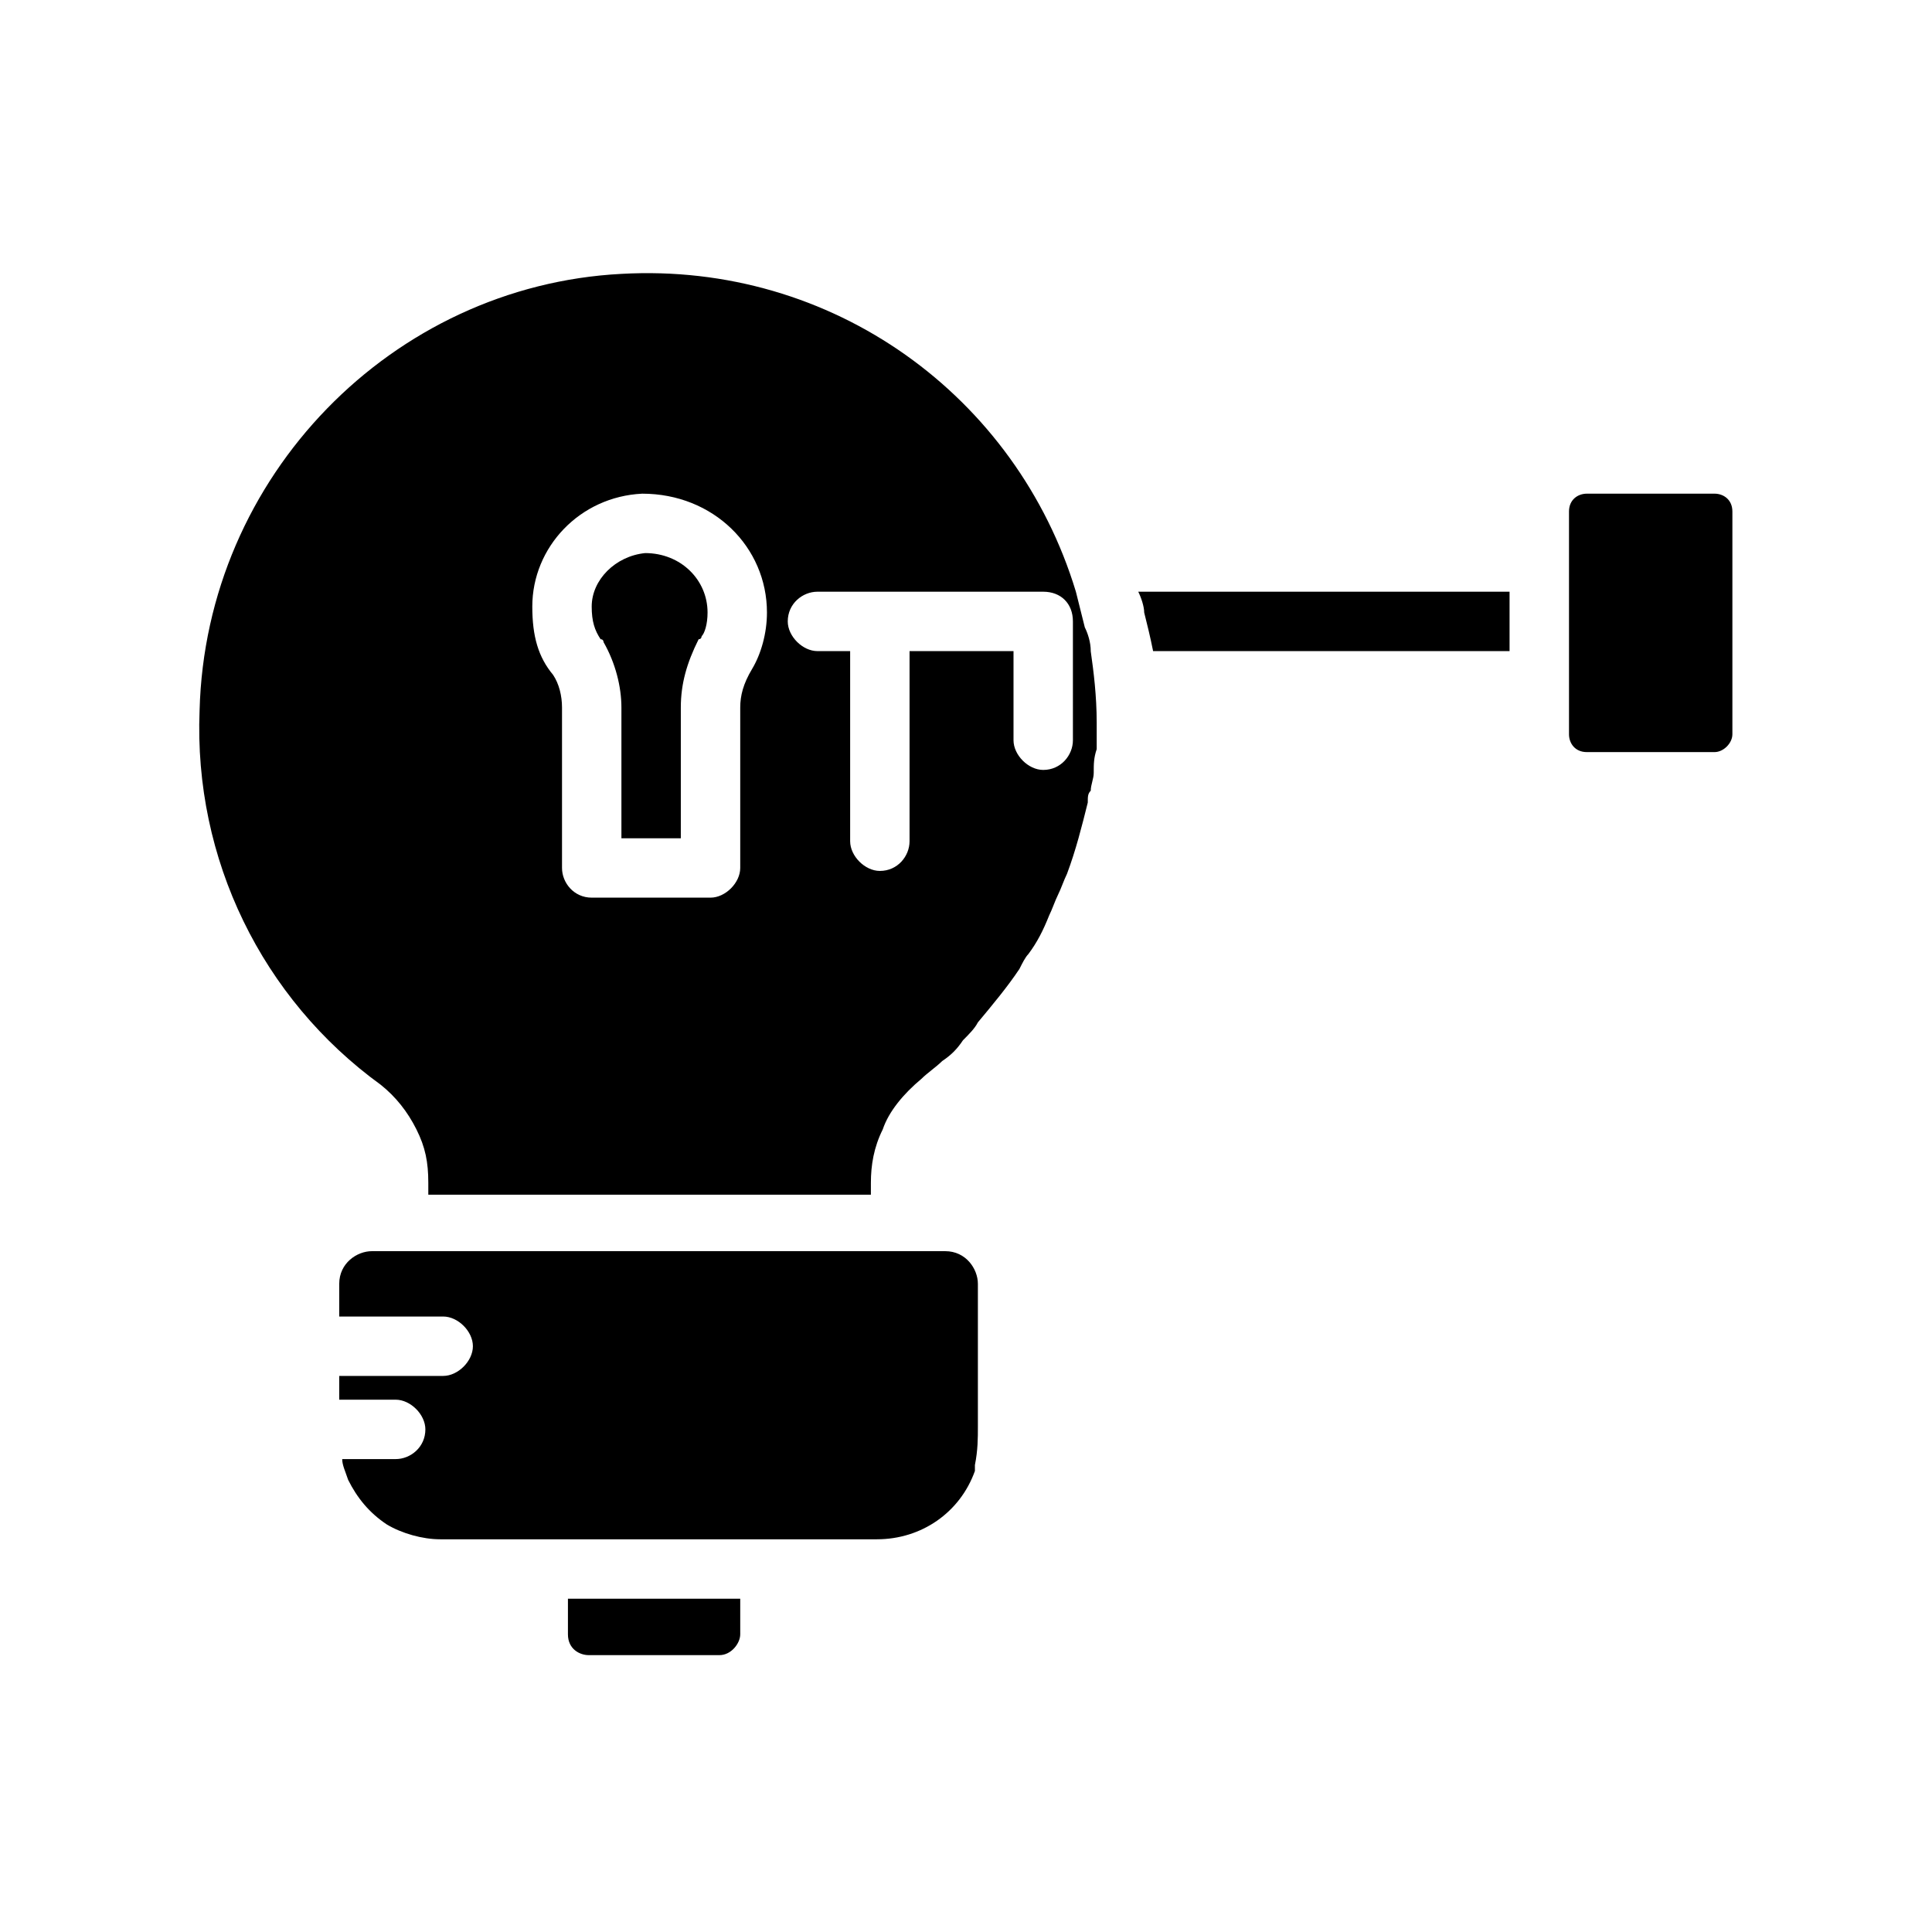
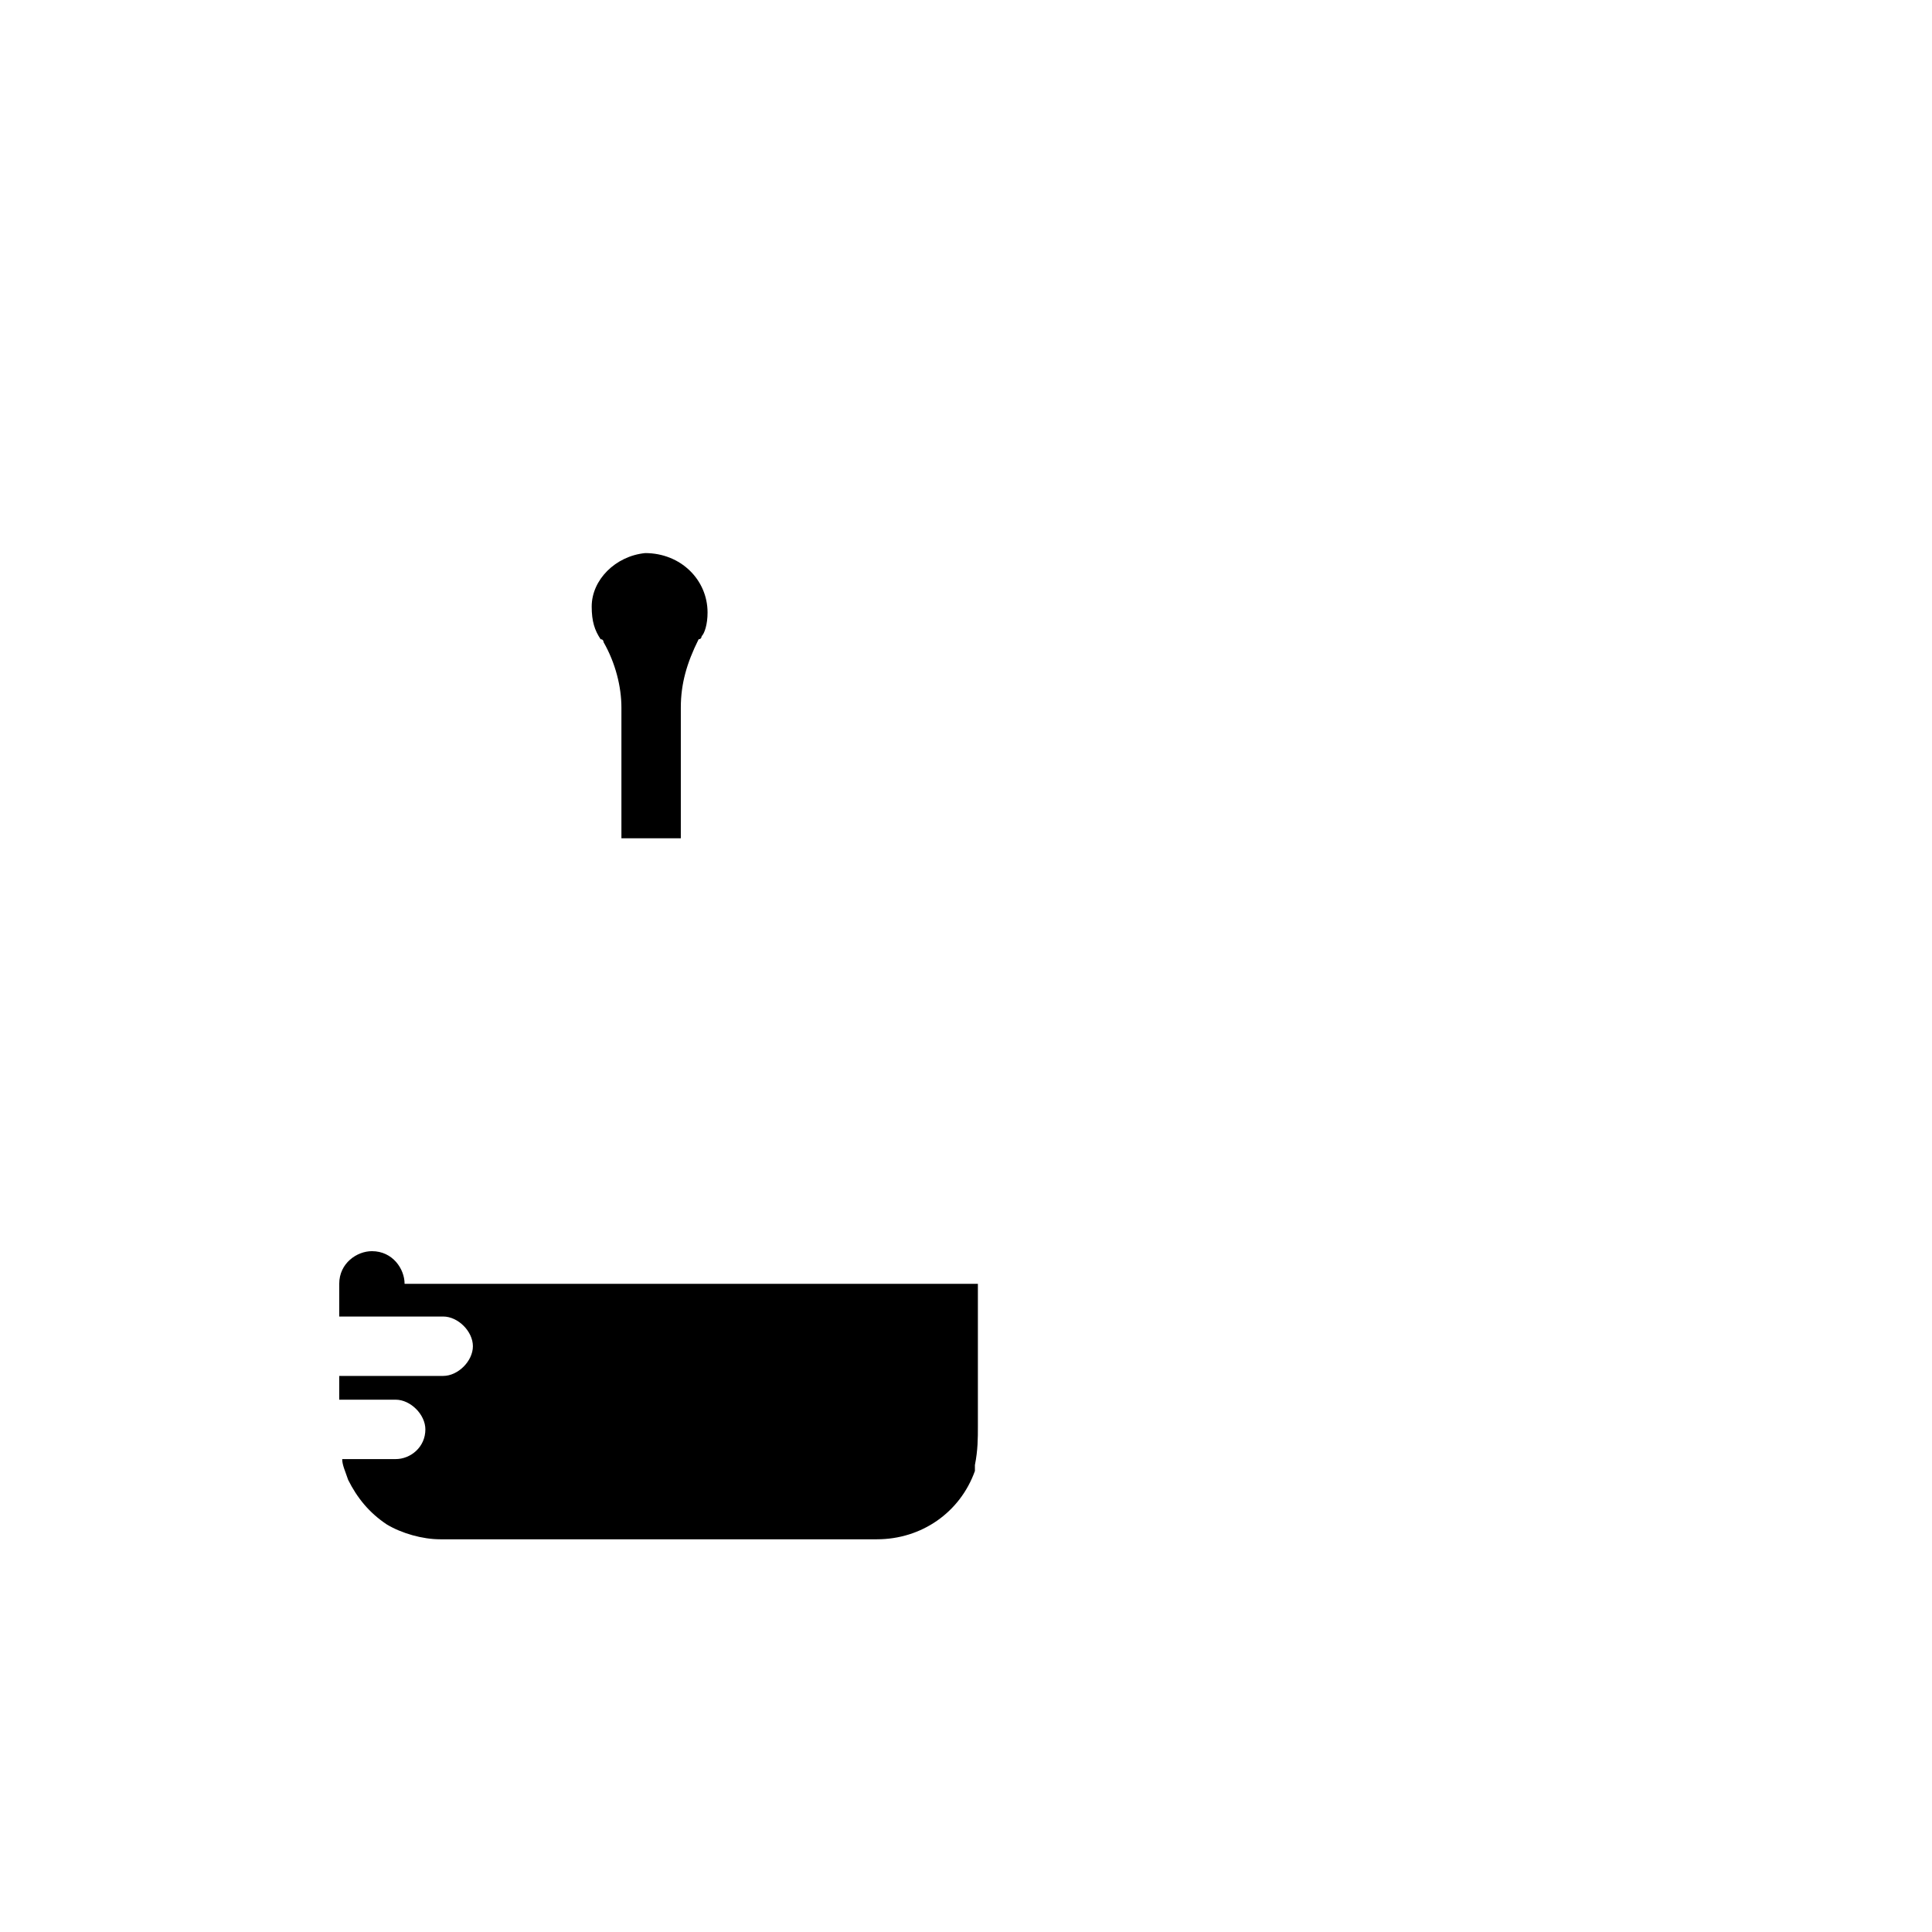
<svg xmlns="http://www.w3.org/2000/svg" fill="#000000" width="800px" height="800px" version="1.1" viewBox="144 144 512 512">
  <g>
-     <path d="m403.15 484.23v37.785c0 3.148 0 6.297-0.789 10.234v1.574c-3.938 11.02-14.168 18.105-25.977 18.105h-115.72c-4.723 0-10.234-1.574-14.168-3.938-4.723-3.148-7.871-7.086-10.234-11.809-0.789-2.359-1.574-3.934-1.574-5.508h14.168c3.938 0 7.871-3.148 7.871-7.871 0-3.938-3.938-7.871-7.871-7.871h-14.957v-6.297h27.551c3.938 0 7.871-3.938 7.871-7.871 0-3.938-3.938-7.871-7.871-7.871h-27.551v-8.66c0-5.512 4.723-8.66 8.66-8.66h151.93c5.512-0.004 8.66 4.719 8.66 8.656z" />
-     <path d="m340.17 567.67v9.445c0 2.363-2.363 5.512-5.512 5.512h-34.637c-2.363 0-5.512-1.574-5.512-5.512v-9.445z" />
-     <path d="m544.05 300.81v15.742h-94.465c-0.789-3.938-1.574-7.086-2.363-10.234 0-1.574-0.789-3.938-1.574-5.512z" />
-     <path d="m433.06 316.55c0-2.363-0.789-4.723-1.574-6.297-0.789-3.148-1.574-6.297-2.363-9.445-15.742-51.957-64.551-87.379-120.44-84.23-60.613 3.148-110.21 53.527-111.79 115.72-1.574 39.359 16.531 76.359 48.02 99.188 3.938 3.148 7.086 7.086 9.445 11.809 2.363 4.723 3.148 8.66 3.148 14.168v3.148h117.29v-3.148c0-4.723 0.789-9.445 3.148-14.168 1.574-4.723 5.512-9.445 10.234-13.383 1.574-1.574 3.938-3.148 5.512-4.723 2.363-1.574 3.938-3.148 5.512-5.512 1.574-1.574 3.148-3.148 3.938-4.723 3.938-4.723 7.871-9.445 11.02-14.168 0.789-1.574 1.574-3.148 2.363-3.938 2.363-3.148 3.938-6.297 5.512-10.234 0.789-1.574 1.574-3.938 2.363-5.512s1.574-3.938 2.363-5.512c2.363-6.297 3.938-12.594 5.512-18.895 0-1.574 0-2.363 0.789-3.148 0-1.574 0.789-3.148 0.789-4.723 0-2.363 0-3.938 0.789-6.297v-7.086c-0.012-7.082-0.801-13.379-1.586-18.891zm-89.742 4.723c-2.363 3.938-3.148 7.086-3.148 10.234v42.508c0 3.938-3.938 7.871-7.871 7.871h-31.488c-4.723 0-7.871-3.938-7.871-7.871v-42.508c0-3.148-0.789-6.297-2.363-8.66-3.938-4.723-5.512-10.234-5.512-18.105 0-15.742 12.594-29.125 29.125-29.914 18.895 0 33.062 14.168 33.062 31.488 0.004 5.512-1.574 11.023-3.934 14.957zm85.016 18.895c0 3.938-3.148 7.871-7.871 7.871-3.938 0-7.871-3.938-7.871-7.871v-23.617h-27.551v50.383c0 3.938-3.148 7.871-7.871 7.871-3.938 0-7.871-3.938-7.871-7.871v-50.383h-8.664c-3.938 0-7.871-3.938-7.871-7.871 0-4.723 3.938-7.871 7.871-7.871h59.828c4.723 0 7.871 3.148 7.871 7.871z" />
+     <path d="m403.15 484.23v37.785c0 3.148 0 6.297-0.789 10.234v1.574c-3.938 11.02-14.168 18.105-25.977 18.105h-115.72c-4.723 0-10.234-1.574-14.168-3.938-4.723-3.148-7.871-7.086-10.234-11.809-0.789-2.359-1.574-3.934-1.574-5.508h14.168c3.938 0 7.871-3.148 7.871-7.871 0-3.938-3.938-7.871-7.871-7.871h-14.957v-6.297h27.551c3.938 0 7.871-3.938 7.871-7.871 0-3.938-3.938-7.871-7.871-7.871h-27.551v-8.66c0-5.512 4.723-8.66 8.66-8.66c5.512-0.004 8.66 4.719 8.66 8.656z" />
    <path d="m331.51 306.32c0 3.148-0.789 5.512-1.574 6.297 0 0 0 0.789-0.789 0.789-3.148 6.297-4.723 11.809-4.723 18.105v34.637h-15.742v-34.637c0-5.512-1.574-11.809-4.723-17.32 0 0 0-0.789-0.789-0.789-1.574-2.363-2.363-4.723-2.363-8.66 0-7.086 6.297-13.383 14.168-14.168 9.449 0.004 16.535 7.09 16.535 15.746z" />
-     <path d="m603.1 279.55v59.039c0 2.363-2.363 4.723-4.723 4.723h-33.852c-3.148 0-4.723-2.363-4.723-4.723v-59.039c0-3.148 2.363-4.723 4.723-4.723h33.852c2.359 0 4.723 1.574 4.723 4.723z" />
  </g>
</svg>